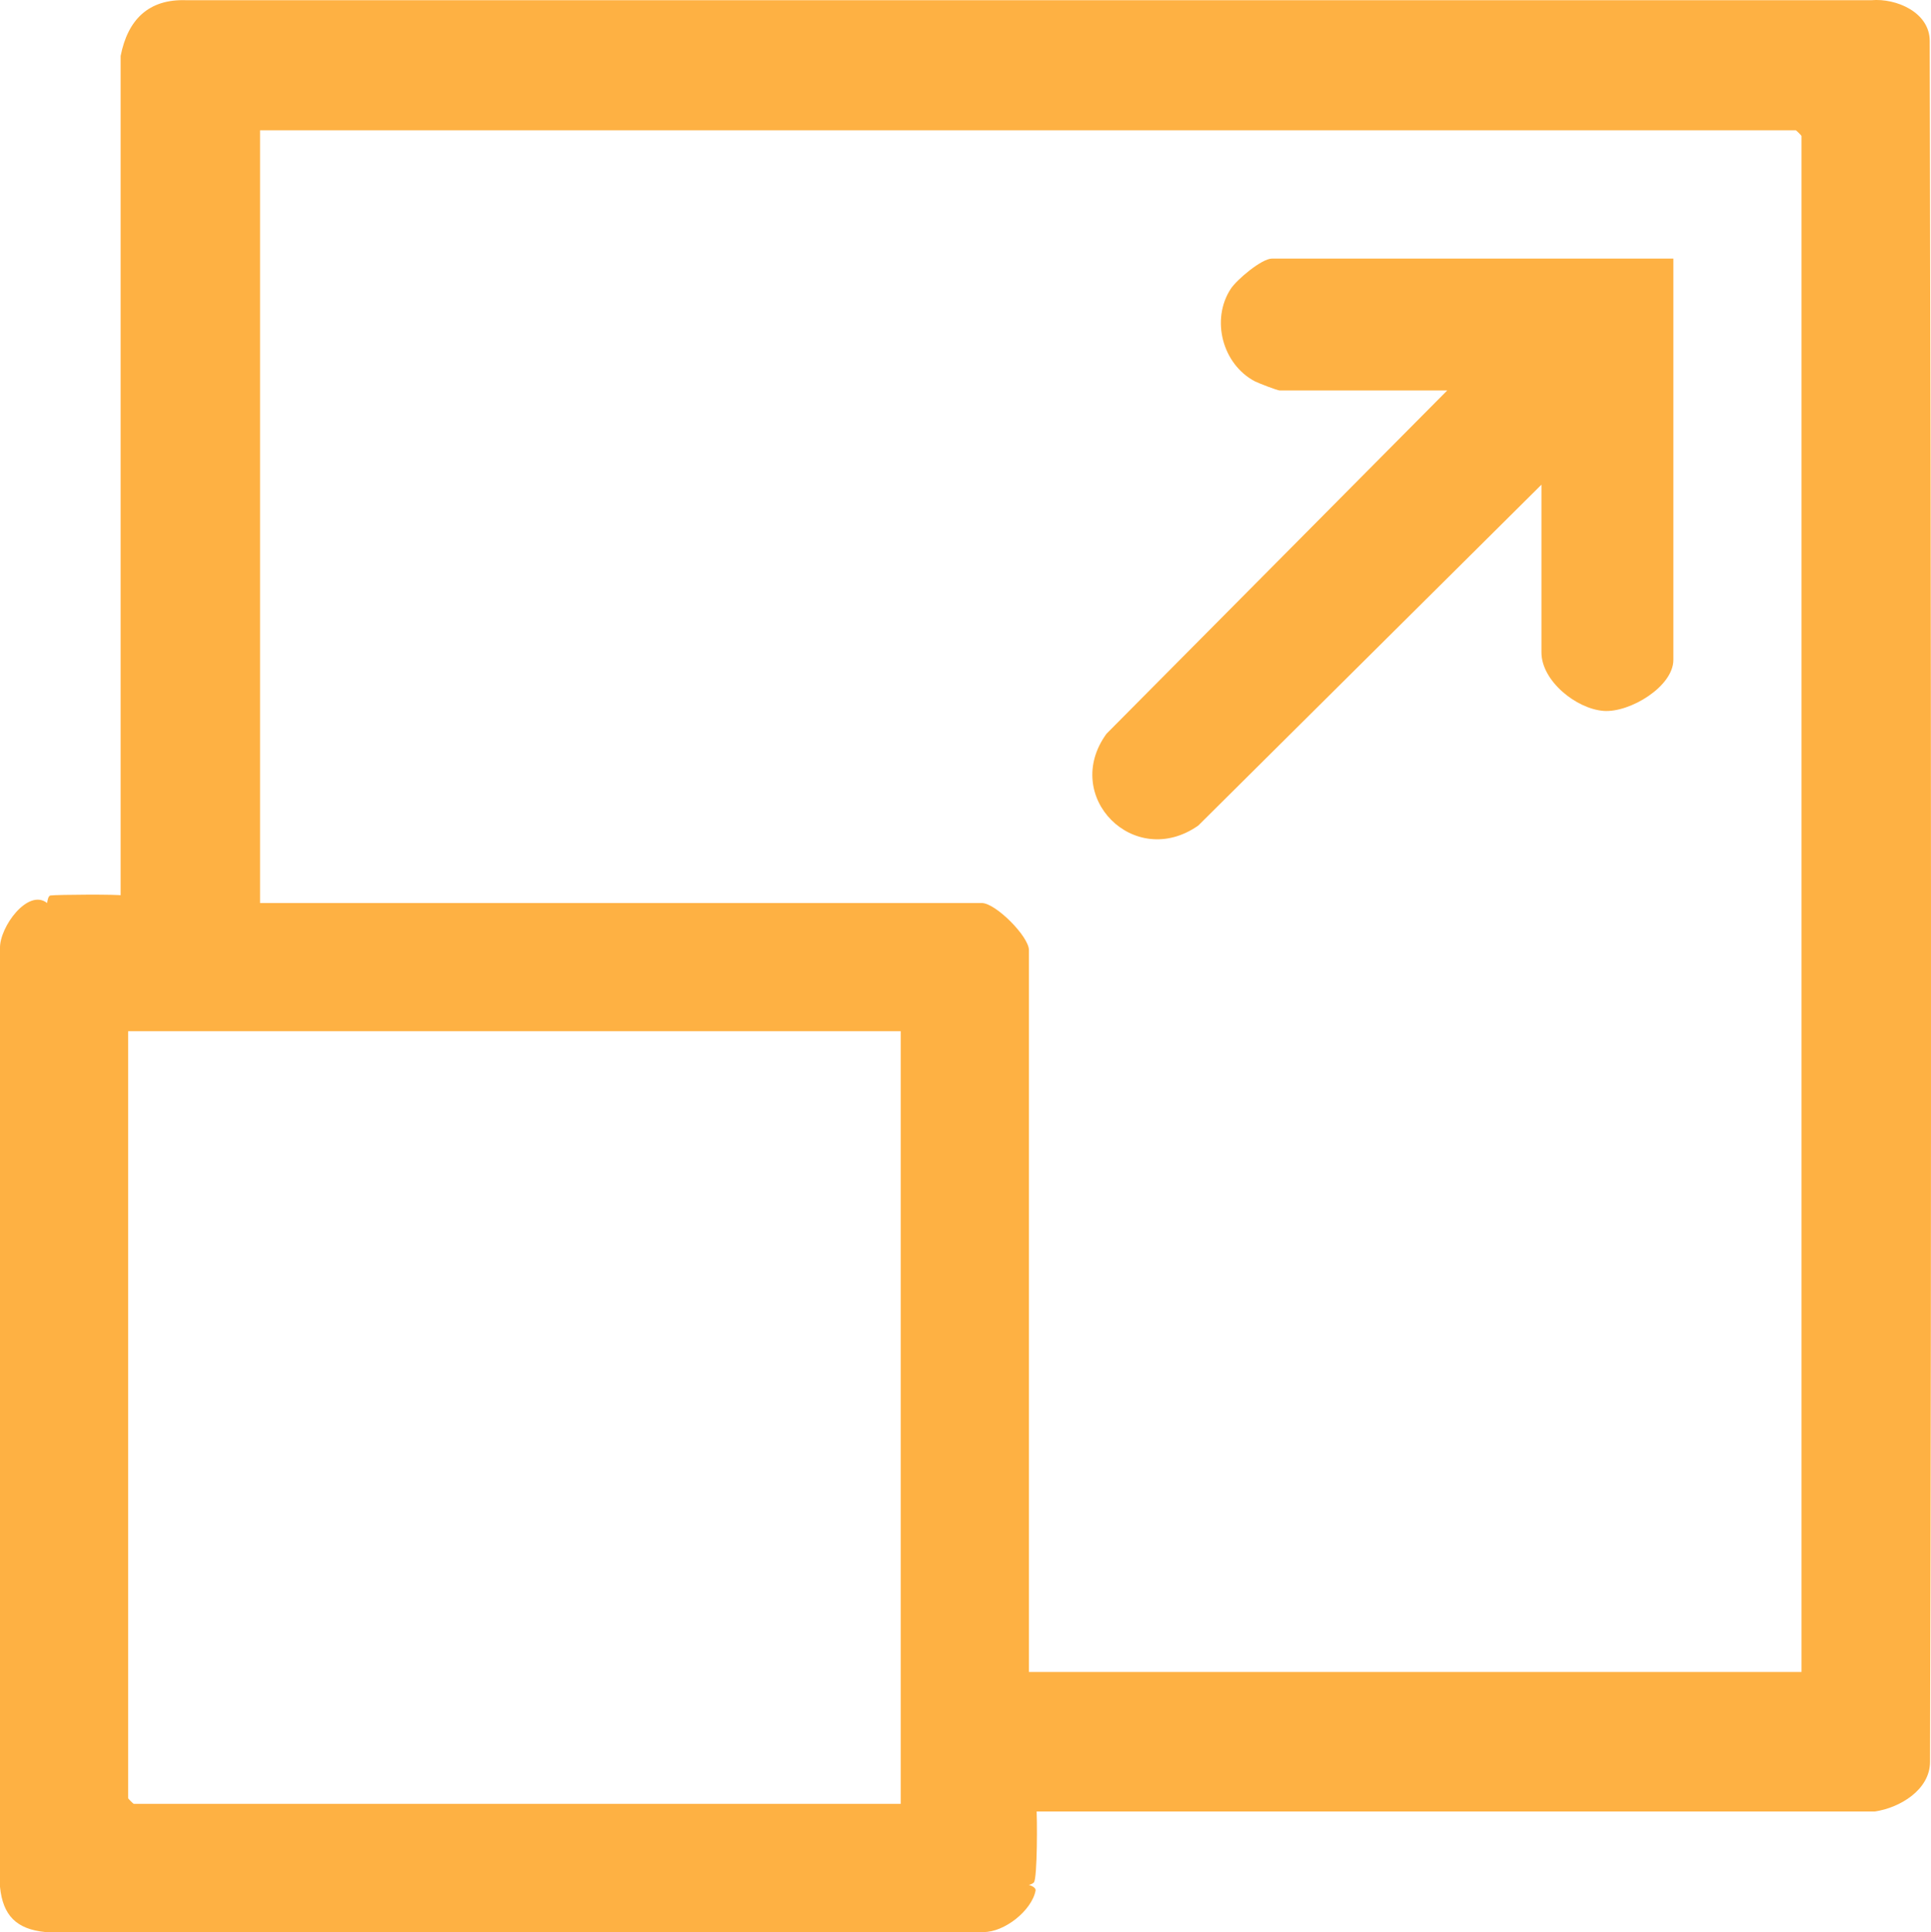
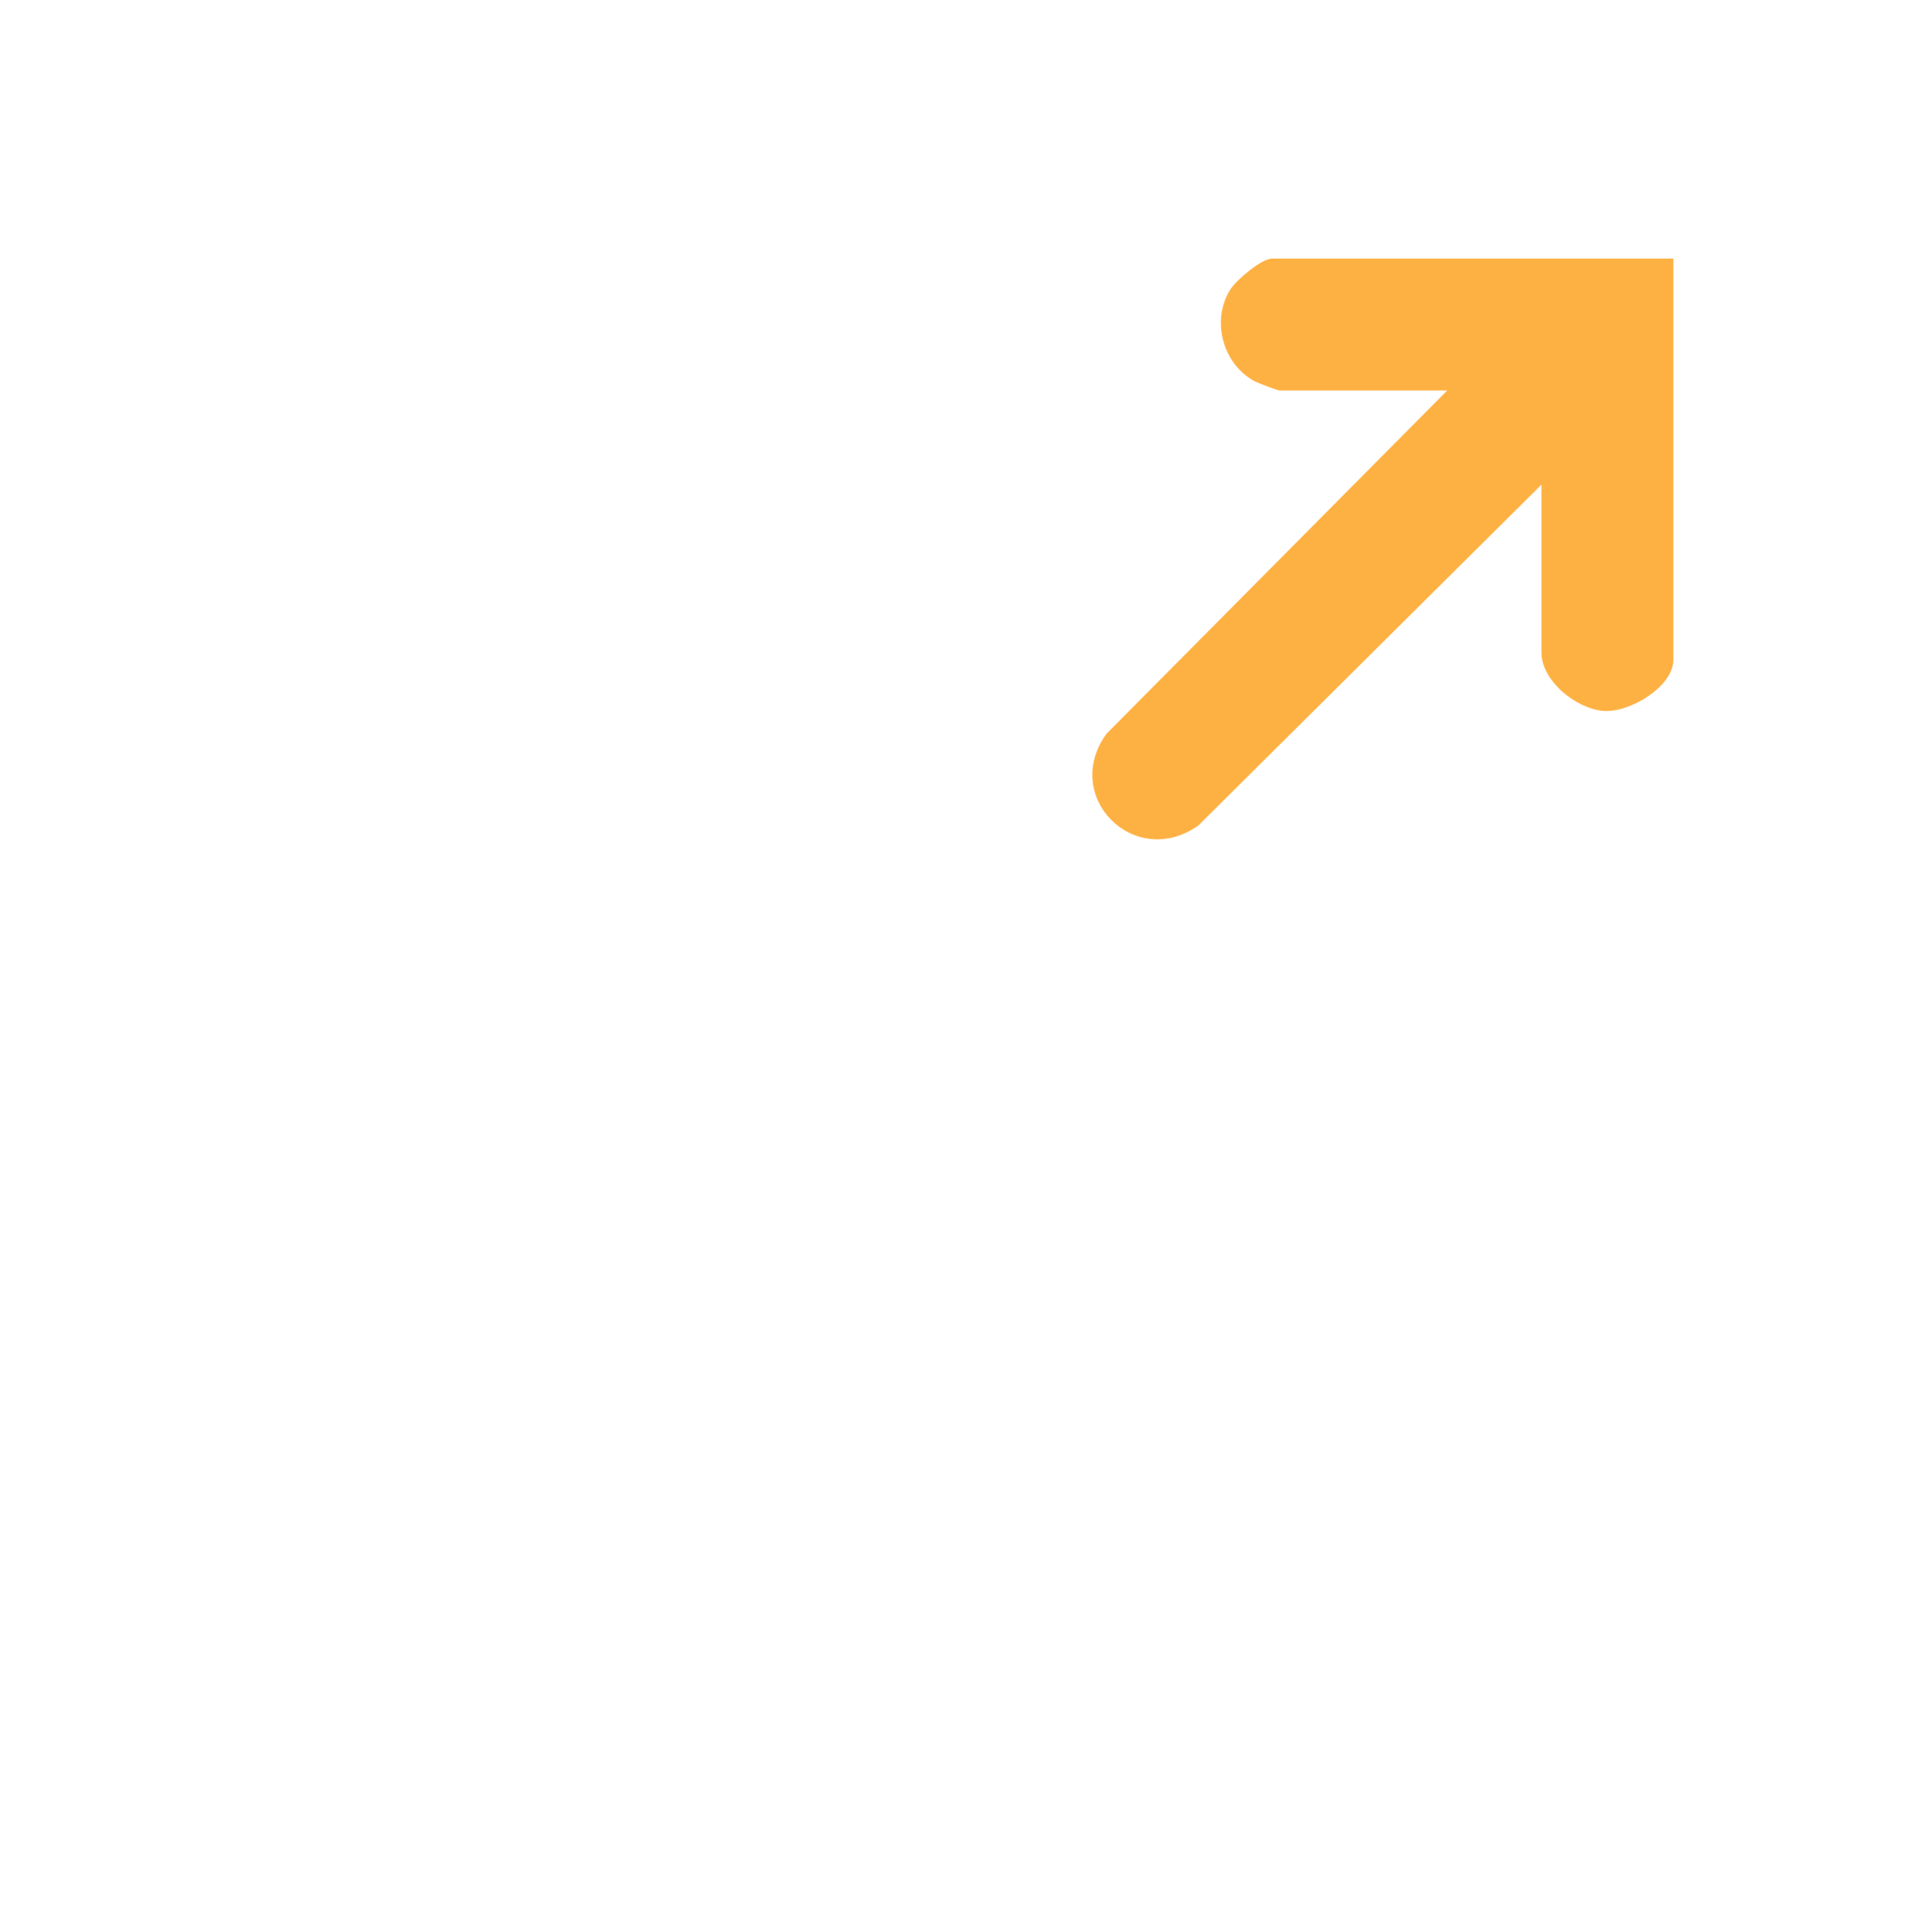
<svg xmlns="http://www.w3.org/2000/svg" id="Layer_2" data-name="Layer 2" viewBox="0 0 383.52 383.68">
  <defs>
    <style>      .cls-1 {        fill: #feb143;      }    </style>
  </defs>
  <g id="Layer_1-2" data-name="Layer 1">
    <g id="Layer_1-2" data-name="Layer 1-2">
      <g>
-         <path class="cls-1" d="M0,188.31c-.1-4.24,5.58-11.95,9.36-8.98.07-.58.24-1.44.67-1.5,1.32-.18,13.54-.25,14.35,0l1.08,1.5-1.5-.52V11.11C25.37,3.94,29.48-.23,36.99.04h334.7c4.95-.43,11.57,2.42,11.58,8.1.27,113.92.37,227.82.06,341.74-.01,5.55-5.99,9.14-10.97,9.86h-167.09s-.93-1.51-.93-1.51c.58.07,1.45.25,1.5.67.19,1.85.21,14.19-.5,14.93-.24.25-.6.39-1,.5.65.16,1.44.6,1.34,1.13-.79,4-6.22,8.26-10.32,8.22H8.98c-5.7-.56-8.42-3.28-8.98-8.98v-186.39ZM357.8,332.03V27c0-.08-1.04-1.12-1.12-1.12H51.65v153.45h143.35c2.73,0,9.36,6.64,9.36,9.36v143.35h153.45ZM178.9,204.78H25.45v152.33c0,.08,1.04,1.12,1.12,1.12h152.33v-153.45Z" />
        <path class="cls-1" d="M332.35,51.33v79.72c0,5.29-8.64,10.5-13.83,10.13-5.45-.4-12.37-5.96-12.37-11.62v-33.31l-68.16,67.7c-12.72,8.9-27.26-5.79-18.23-18.23l67.68-68.18h-33.31c-.41,0-4.21-1.45-4.91-1.82-6.41-3.38-8.77-12.23-4.78-18.35,1.18-1.82,6.14-6.02,8.2-6.02h79.72Z" />
      </g>
    </g>
  </g>
</svg>